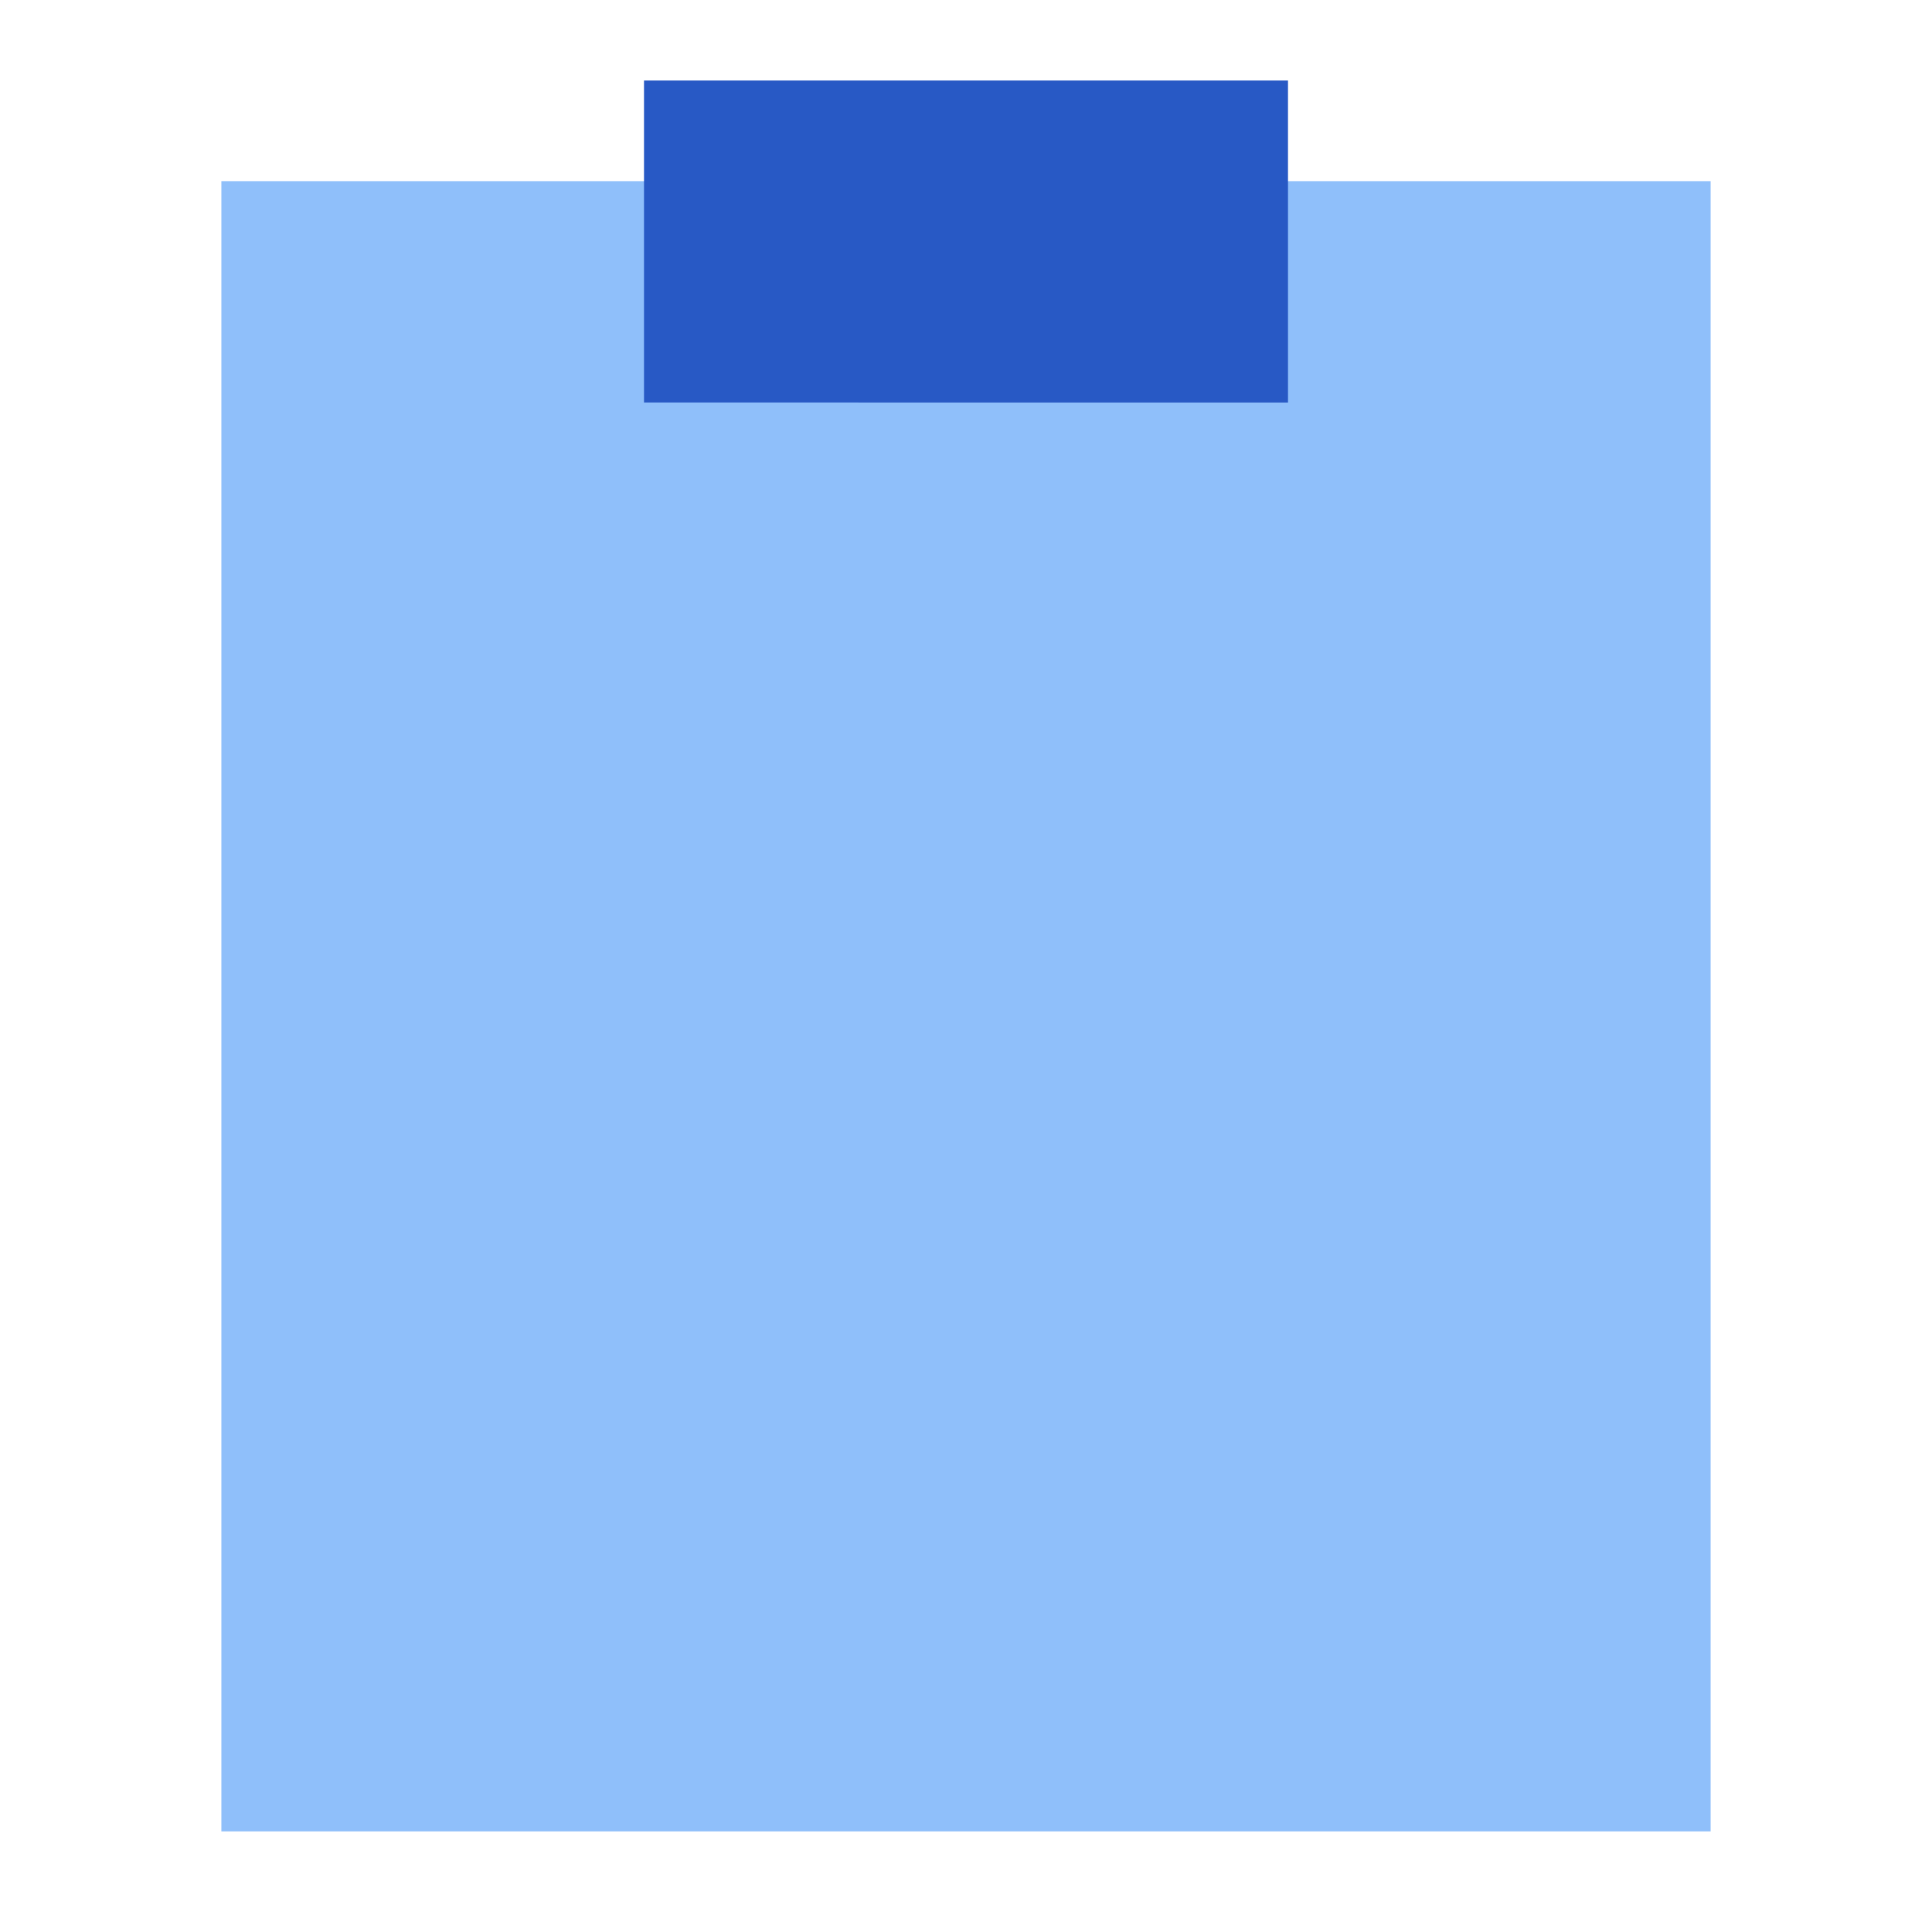
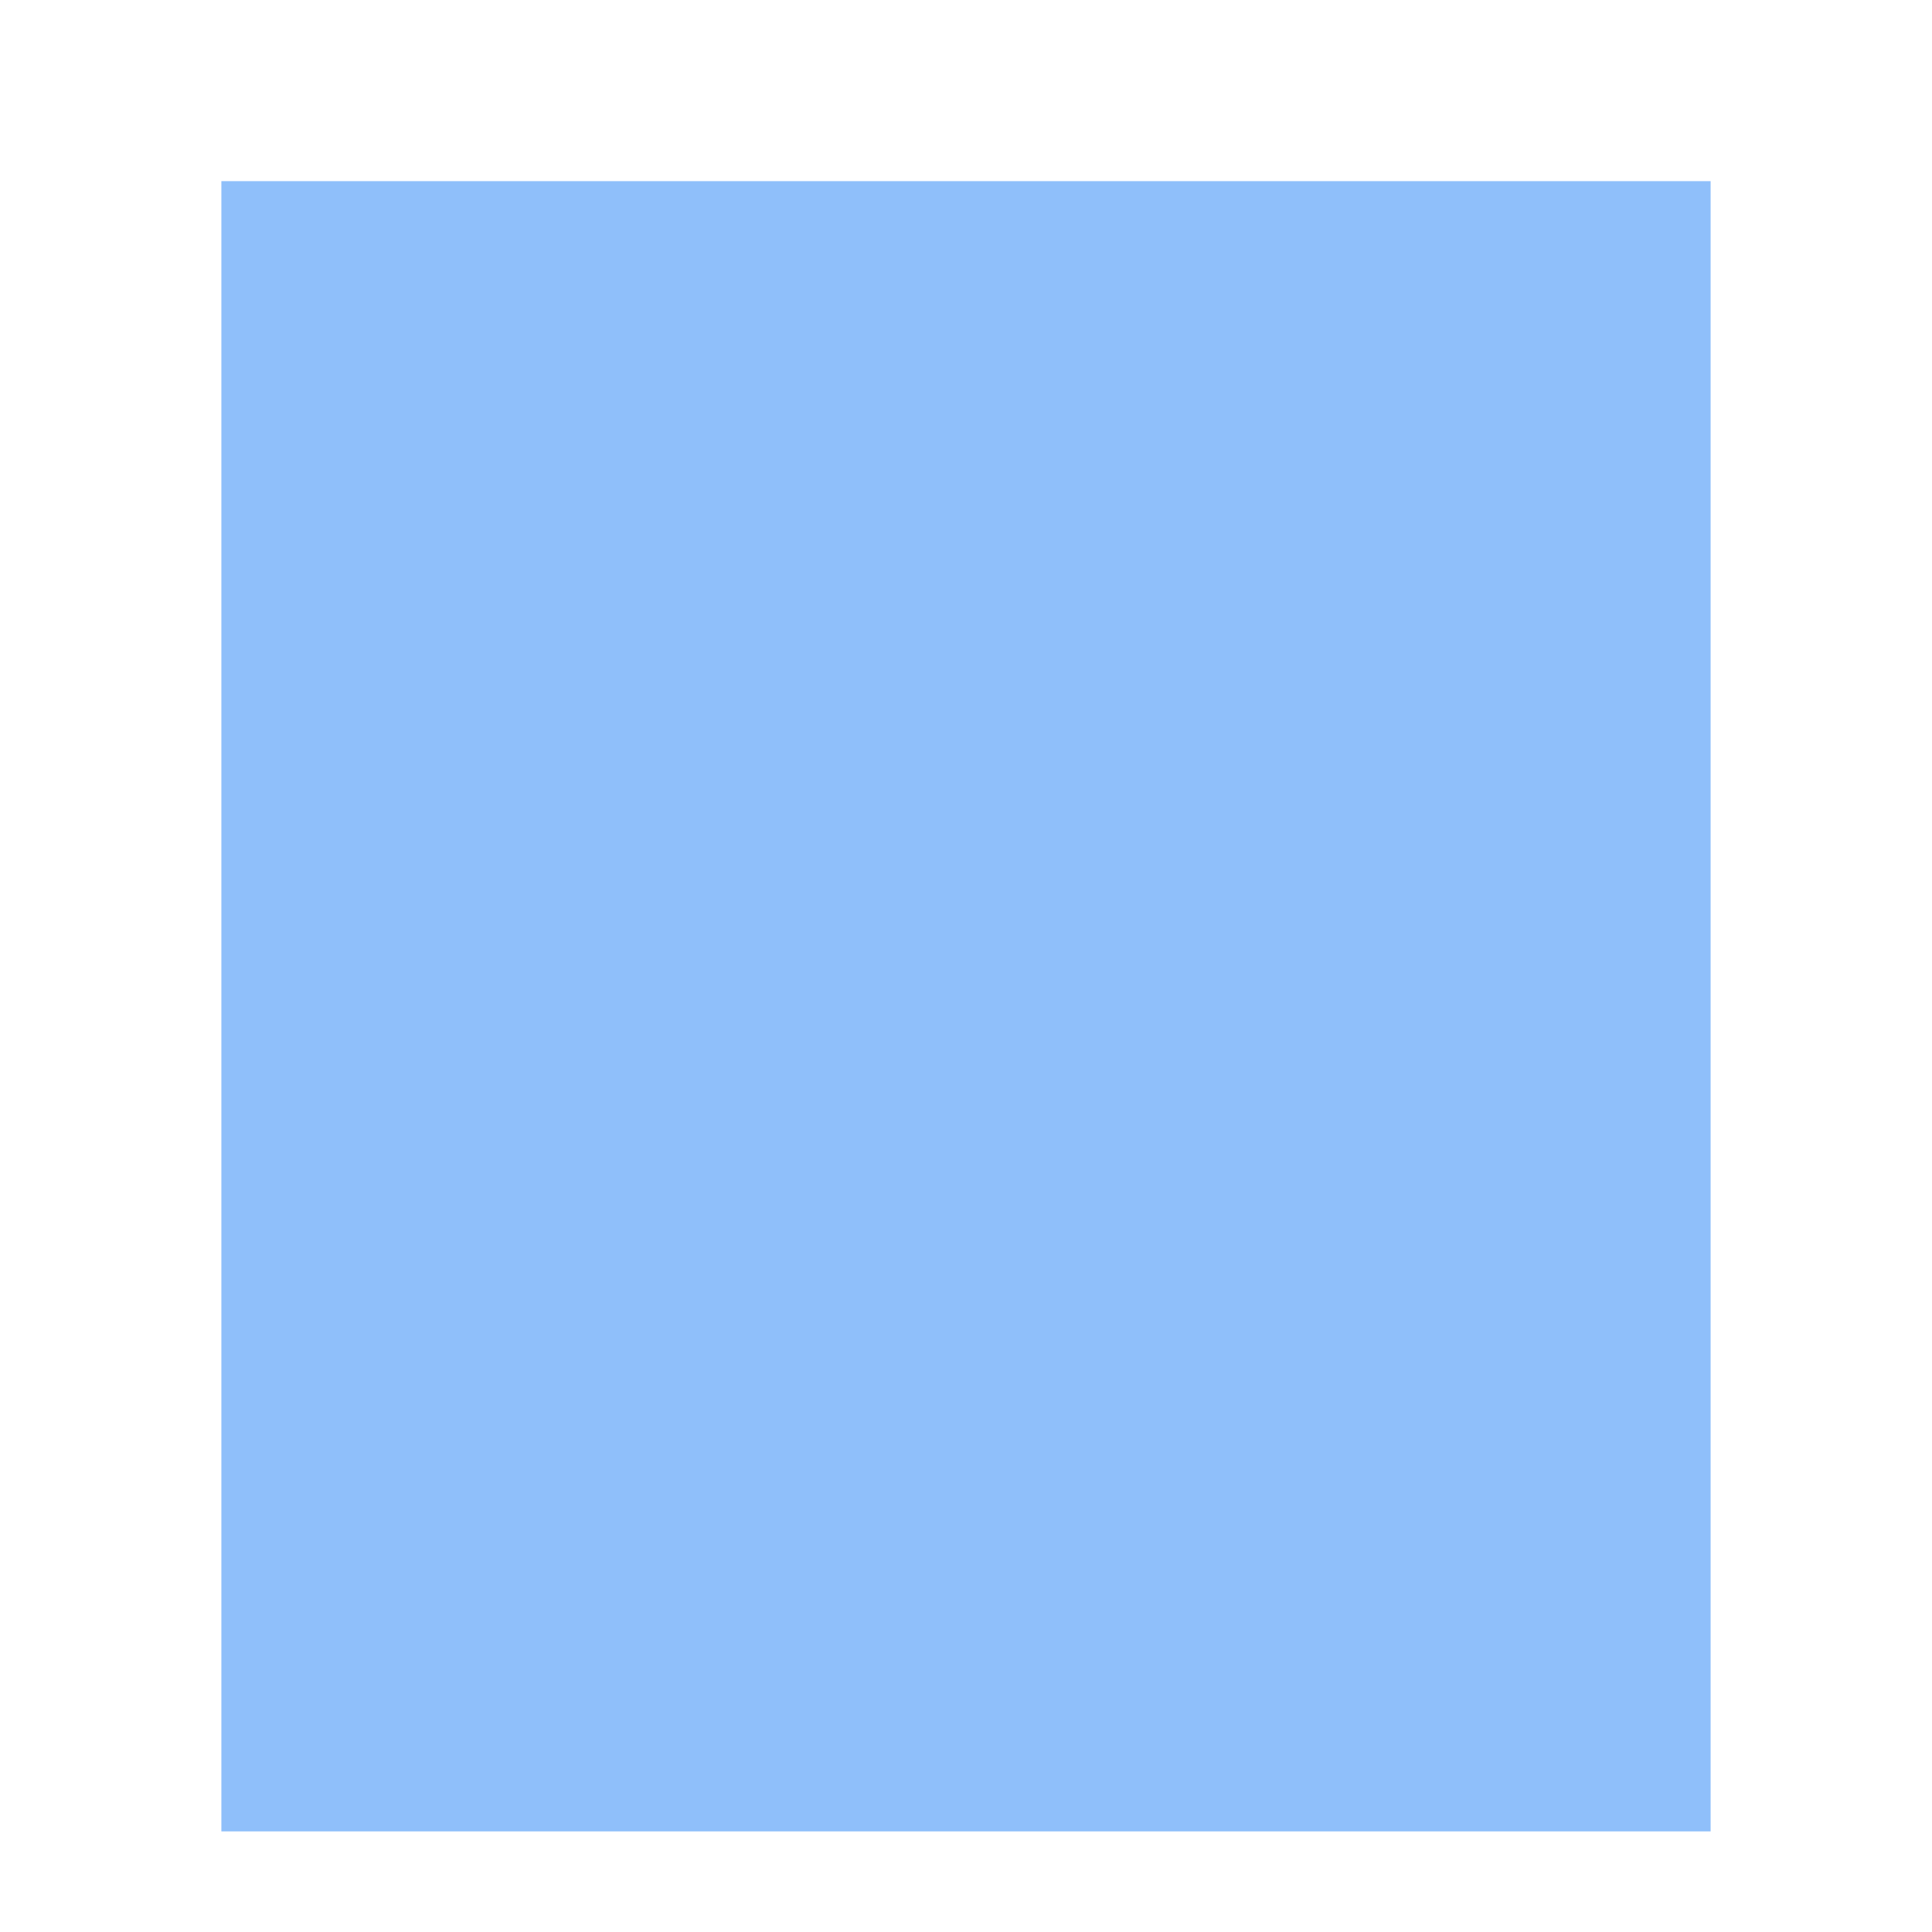
<svg xmlns="http://www.w3.org/2000/svg" fill="none" viewBox="0 0 24 24" id="Empty-Clipboard--Streamline-Sharp">
  <desc>
    Empty Clipboard Streamline Icon: https://streamlinehq.com
  </desc>
  <g id="empty-clipboard--work-plain-clipboard-task-list-company-office">
    <path id="Union" fill="#8fbffa" fill-rule="evenodd" d="M21.25 2.25H2.75v20.5h18.5V2.25Z" clip-rule="evenodd" stroke-width="1" />
-     <path id="Rectangle 690" fill="#2859c5" d="M8 1h8v4H8V1Z" stroke-width="1" />
  </g>
</svg>